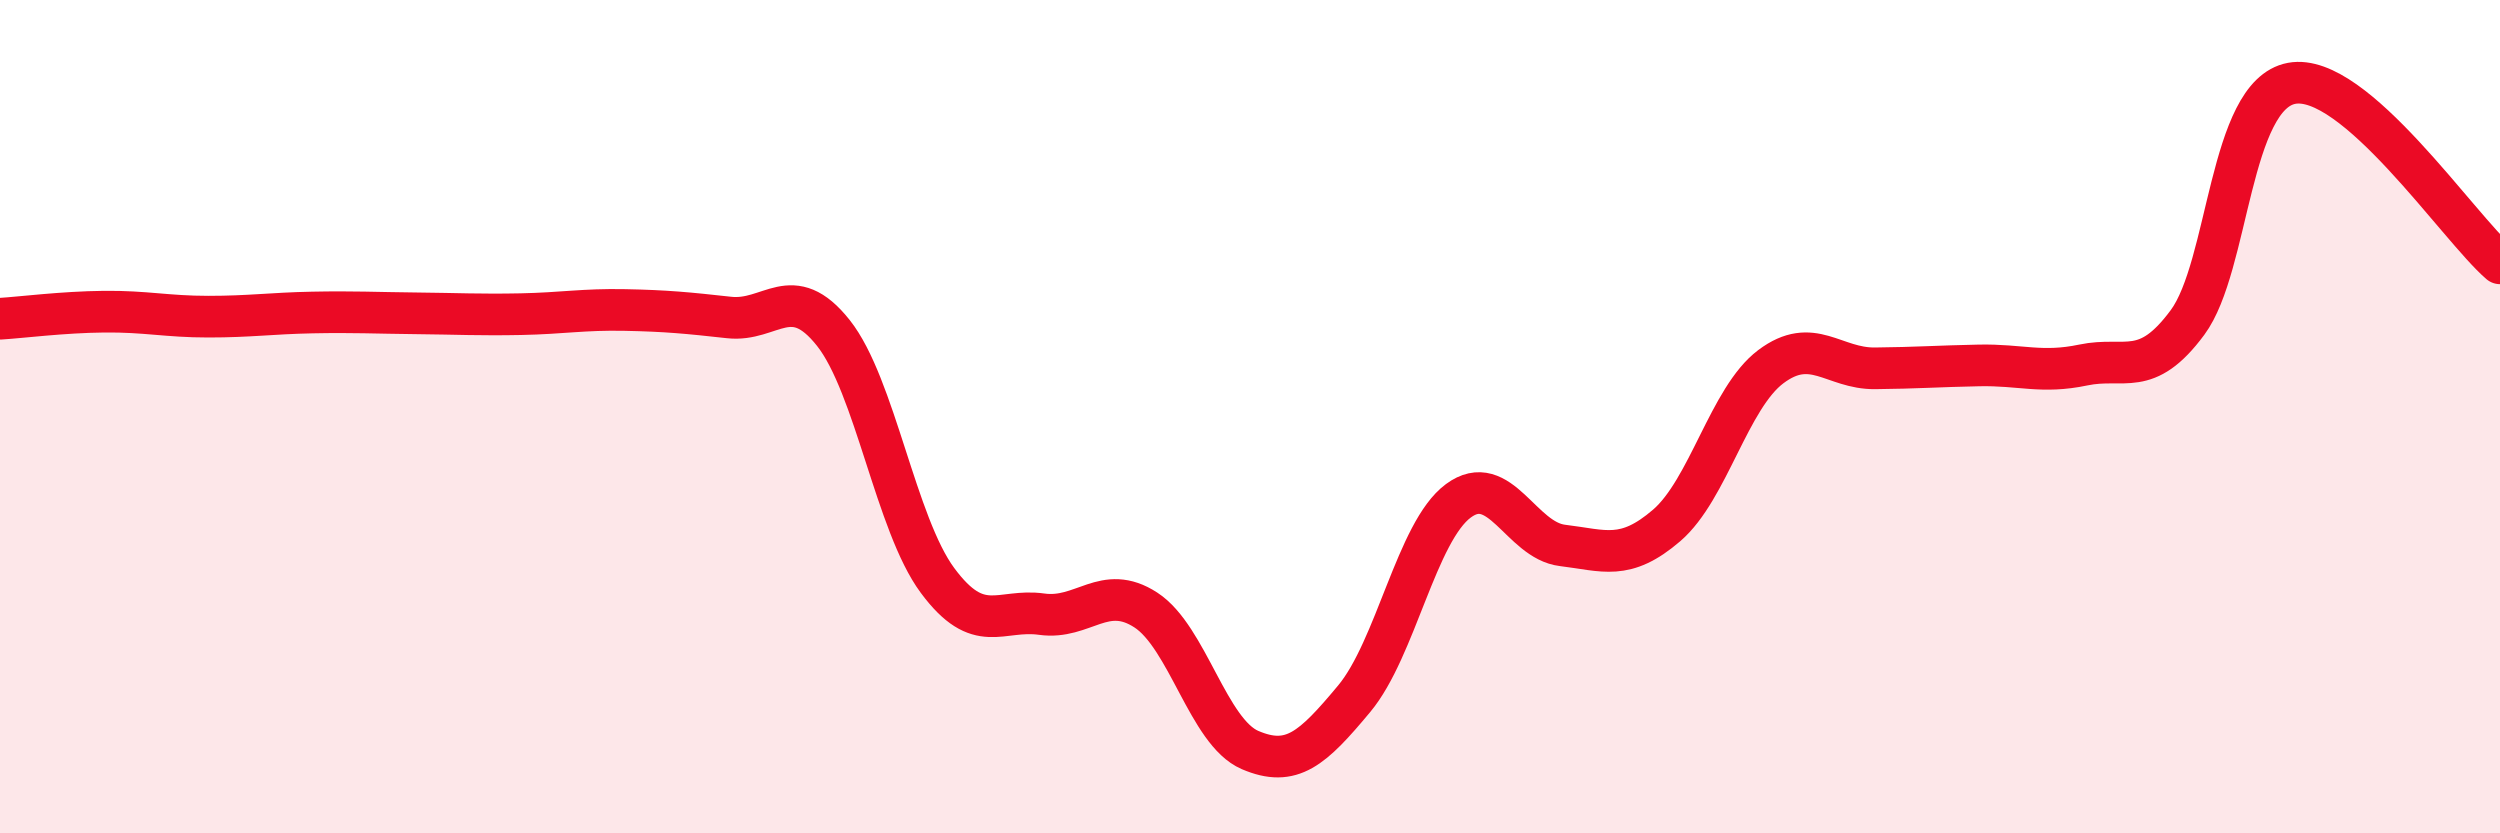
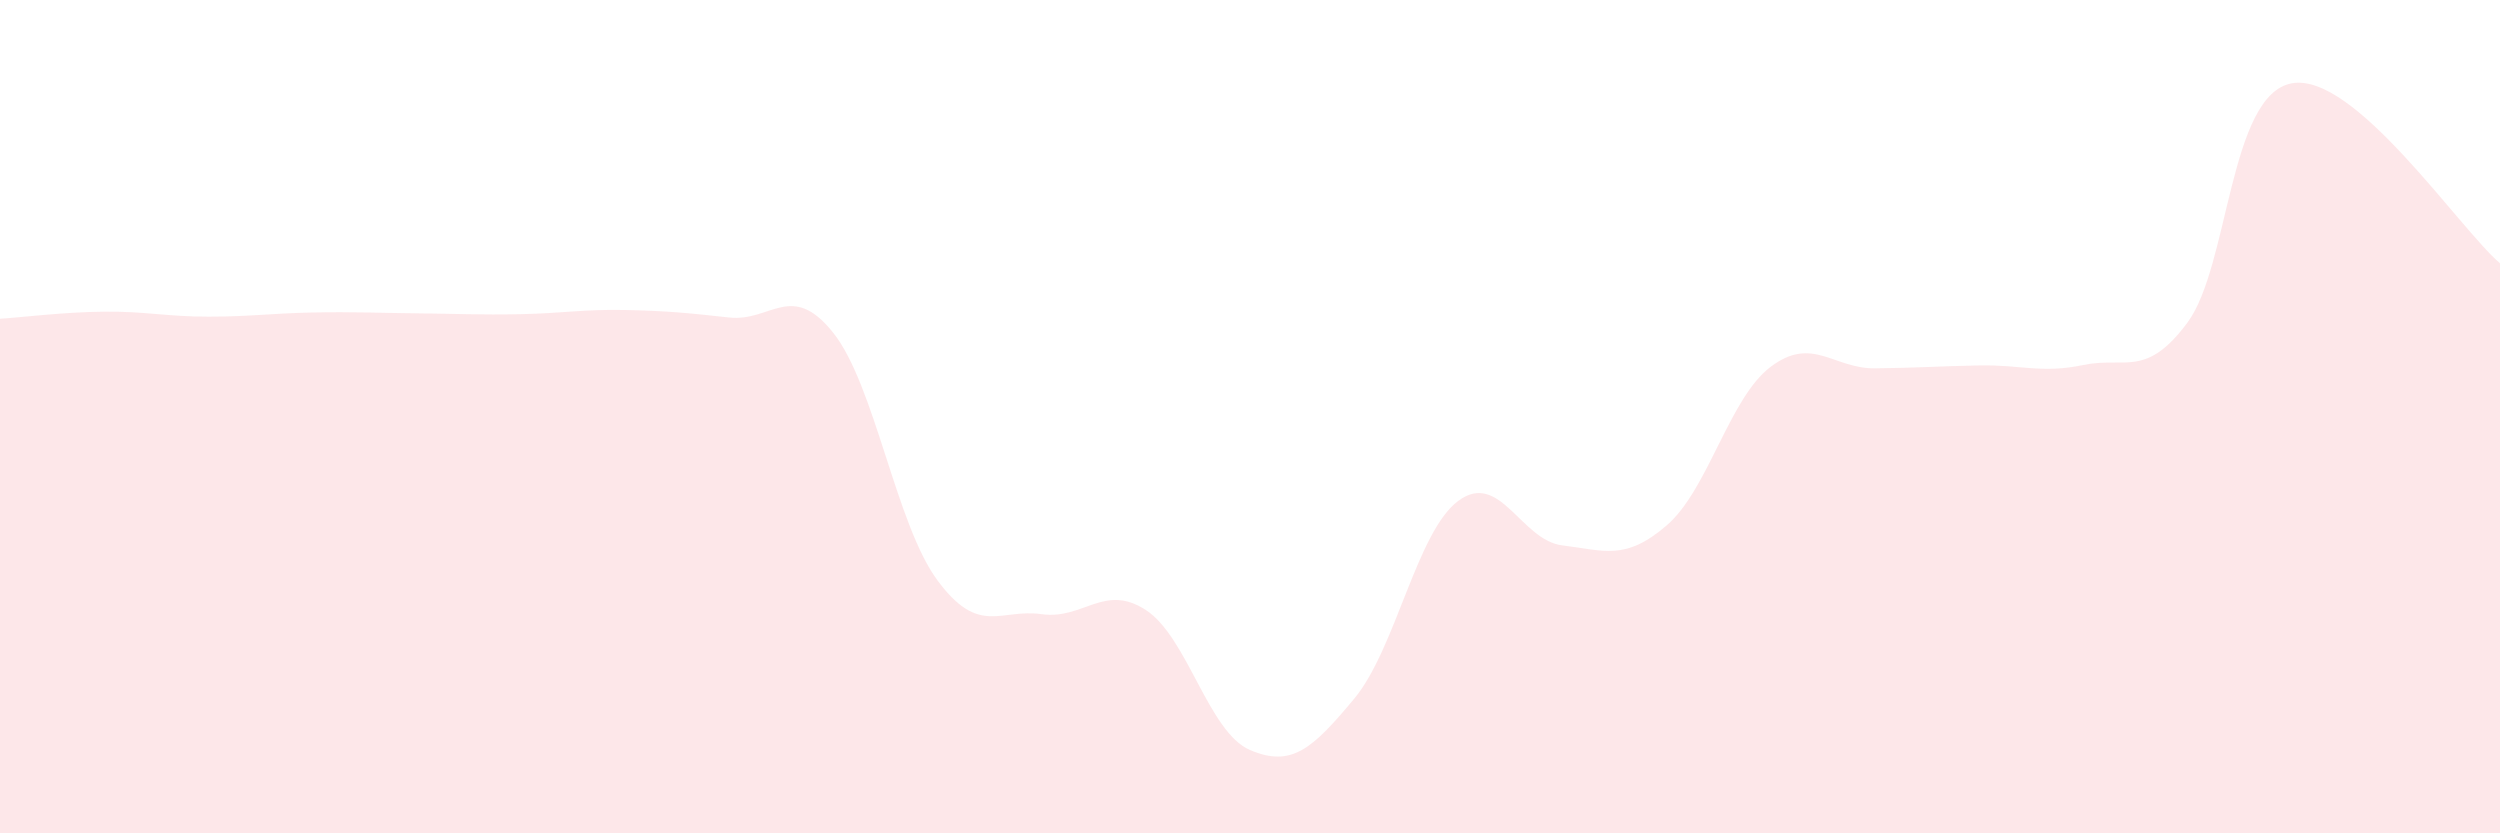
<svg xmlns="http://www.w3.org/2000/svg" width="60" height="20" viewBox="0 0 60 20">
  <path d="M 0,7.65 C 0.5,7.62 1.5,7.49 2.5,7.48 C 3.5,7.47 4,7.6 5,7.6 C 6,7.6 6.5,7.52 7.5,7.5 C 8.5,7.48 9,7.51 10,7.52 C 11,7.53 11.5,7.56 12.5,7.54 C 13.5,7.52 14,7.42 15,7.44 C 16,7.46 16.5,7.51 17.5,7.62 C 18.5,7.73 19,6.73 20,7.99 C 21,9.25 21.5,12.58 22.5,13.93 C 23.5,15.28 24,14.6 25,14.74 C 26,14.88 26.5,13.99 27.5,14.64 C 28.5,15.29 29,17.57 30,18 C 31,18.43 31.5,17.97 32.5,16.77 C 33.5,15.57 34,12.76 35,12.02 C 36,11.28 36.5,12.97 37.5,13.09 C 38.5,13.21 39,13.47 40,12.61 C 41,11.75 41.5,9.55 42.5,8.8 C 43.5,8.05 44,8.85 45,8.84 C 46,8.83 46.5,8.79 47.5,8.77 C 48.5,8.75 49,8.97 50,8.76 C 51,8.55 51.5,9.09 52.5,7.74 C 53.5,6.39 53.5,2.28 55,2 C 56.5,1.72 59,5.46 60,6.32L60 20L0 20Z" fill="#EB0A25" opacity="0.1" stroke-linecap="round" stroke-linejoin="round" />
-   <path d="M 0,7.65 C 0.5,7.62 1.5,7.49 2.5,7.48 C 3.5,7.47 4,7.6 5,7.6 C 6,7.6 6.5,7.52 7.5,7.5 C 8.5,7.48 9,7.51 10,7.52 C 11,7.53 11.5,7.56 12.5,7.54 C 13.5,7.52 14,7.42 15,7.44 C 16,7.46 16.5,7.51 17.5,7.62 C 18.5,7.73 19,6.73 20,7.99 C 21,9.25 21.5,12.58 22.5,13.93 C 23.5,15.28 24,14.6 25,14.74 C 26,14.88 26.5,13.99 27.5,14.64 C 28.5,15.29 29,17.57 30,18 C 31,18.43 31.5,17.97 32.5,16.77 C 33.5,15.57 34,12.76 35,12.02 C 36,11.28 36.5,12.97 37.5,13.09 C 38.5,13.21 39,13.47 40,12.61 C 41,11.75 41.5,9.55 42.5,8.8 C 43.5,8.05 44,8.85 45,8.84 C 46,8.83 46.5,8.79 47.5,8.77 C 48.5,8.75 49,8.97 50,8.76 C 51,8.55 51.5,9.09 52.5,7.74 C 53.5,6.39 53.5,2.28 55,2 C 56.5,1.72 59,5.46 60,6.32" stroke="#EB0A25" stroke-width="1" fill="none" stroke-linecap="round" stroke-linejoin="round" />
</svg>